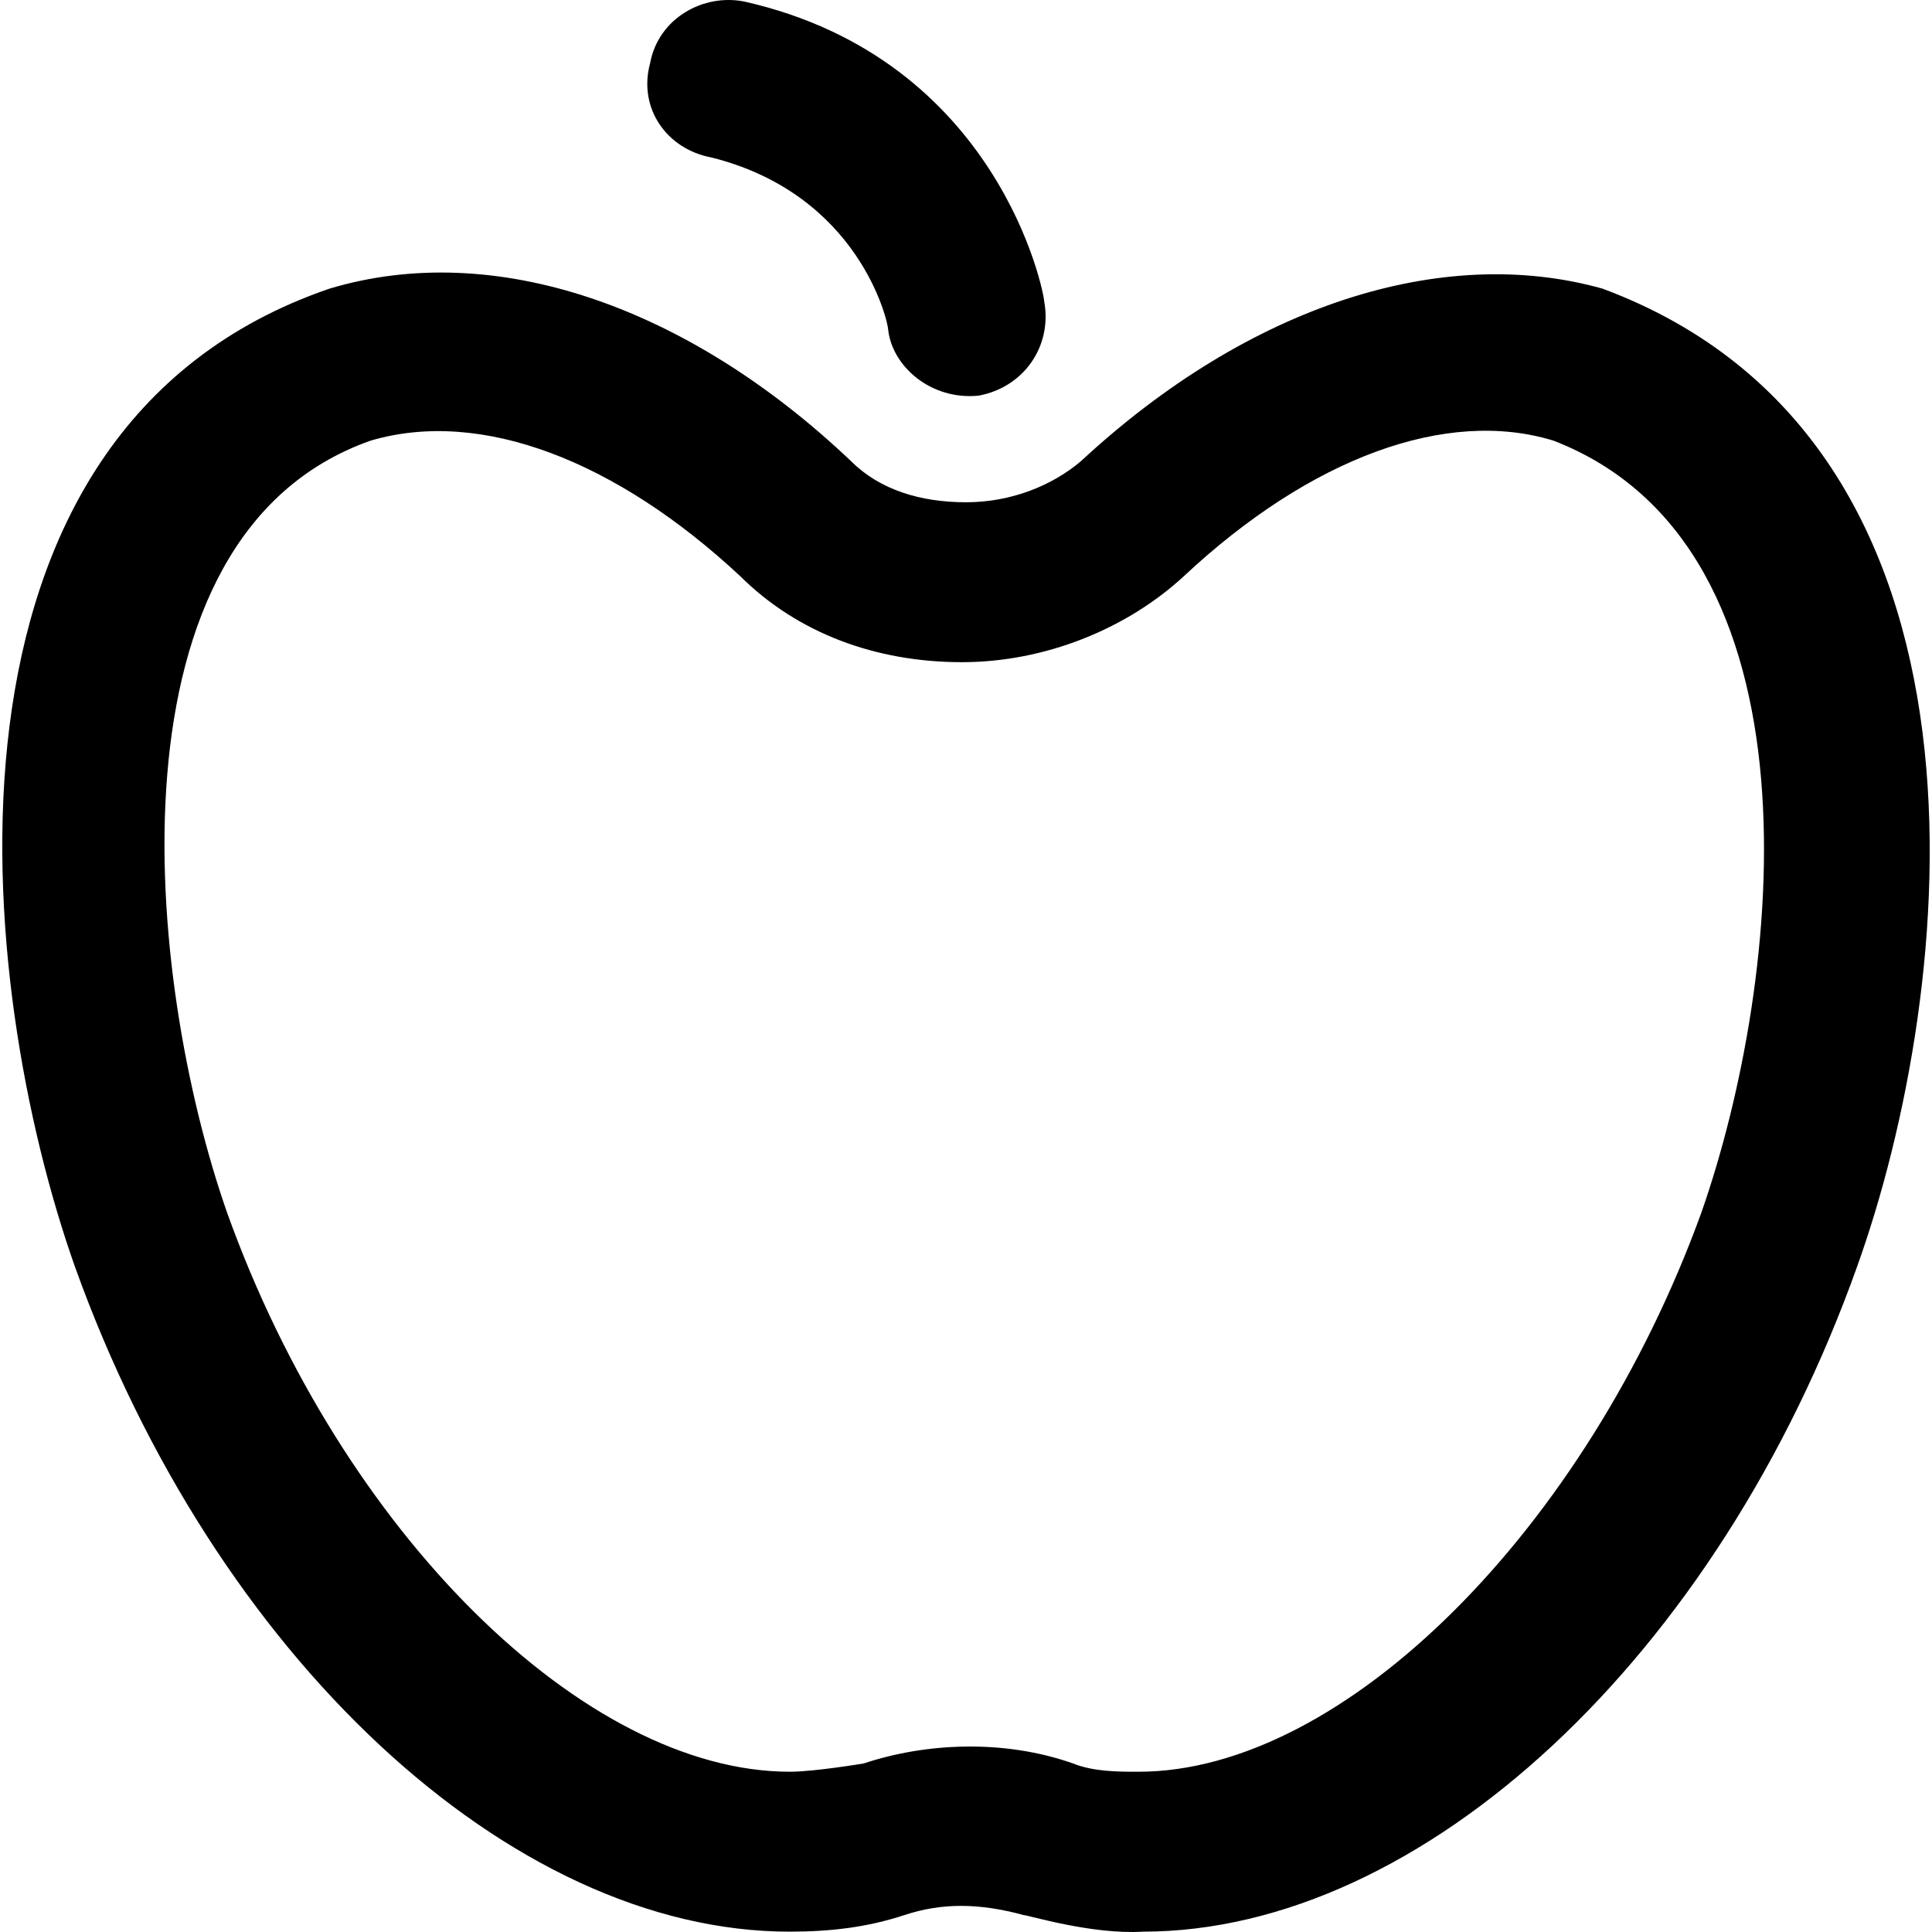
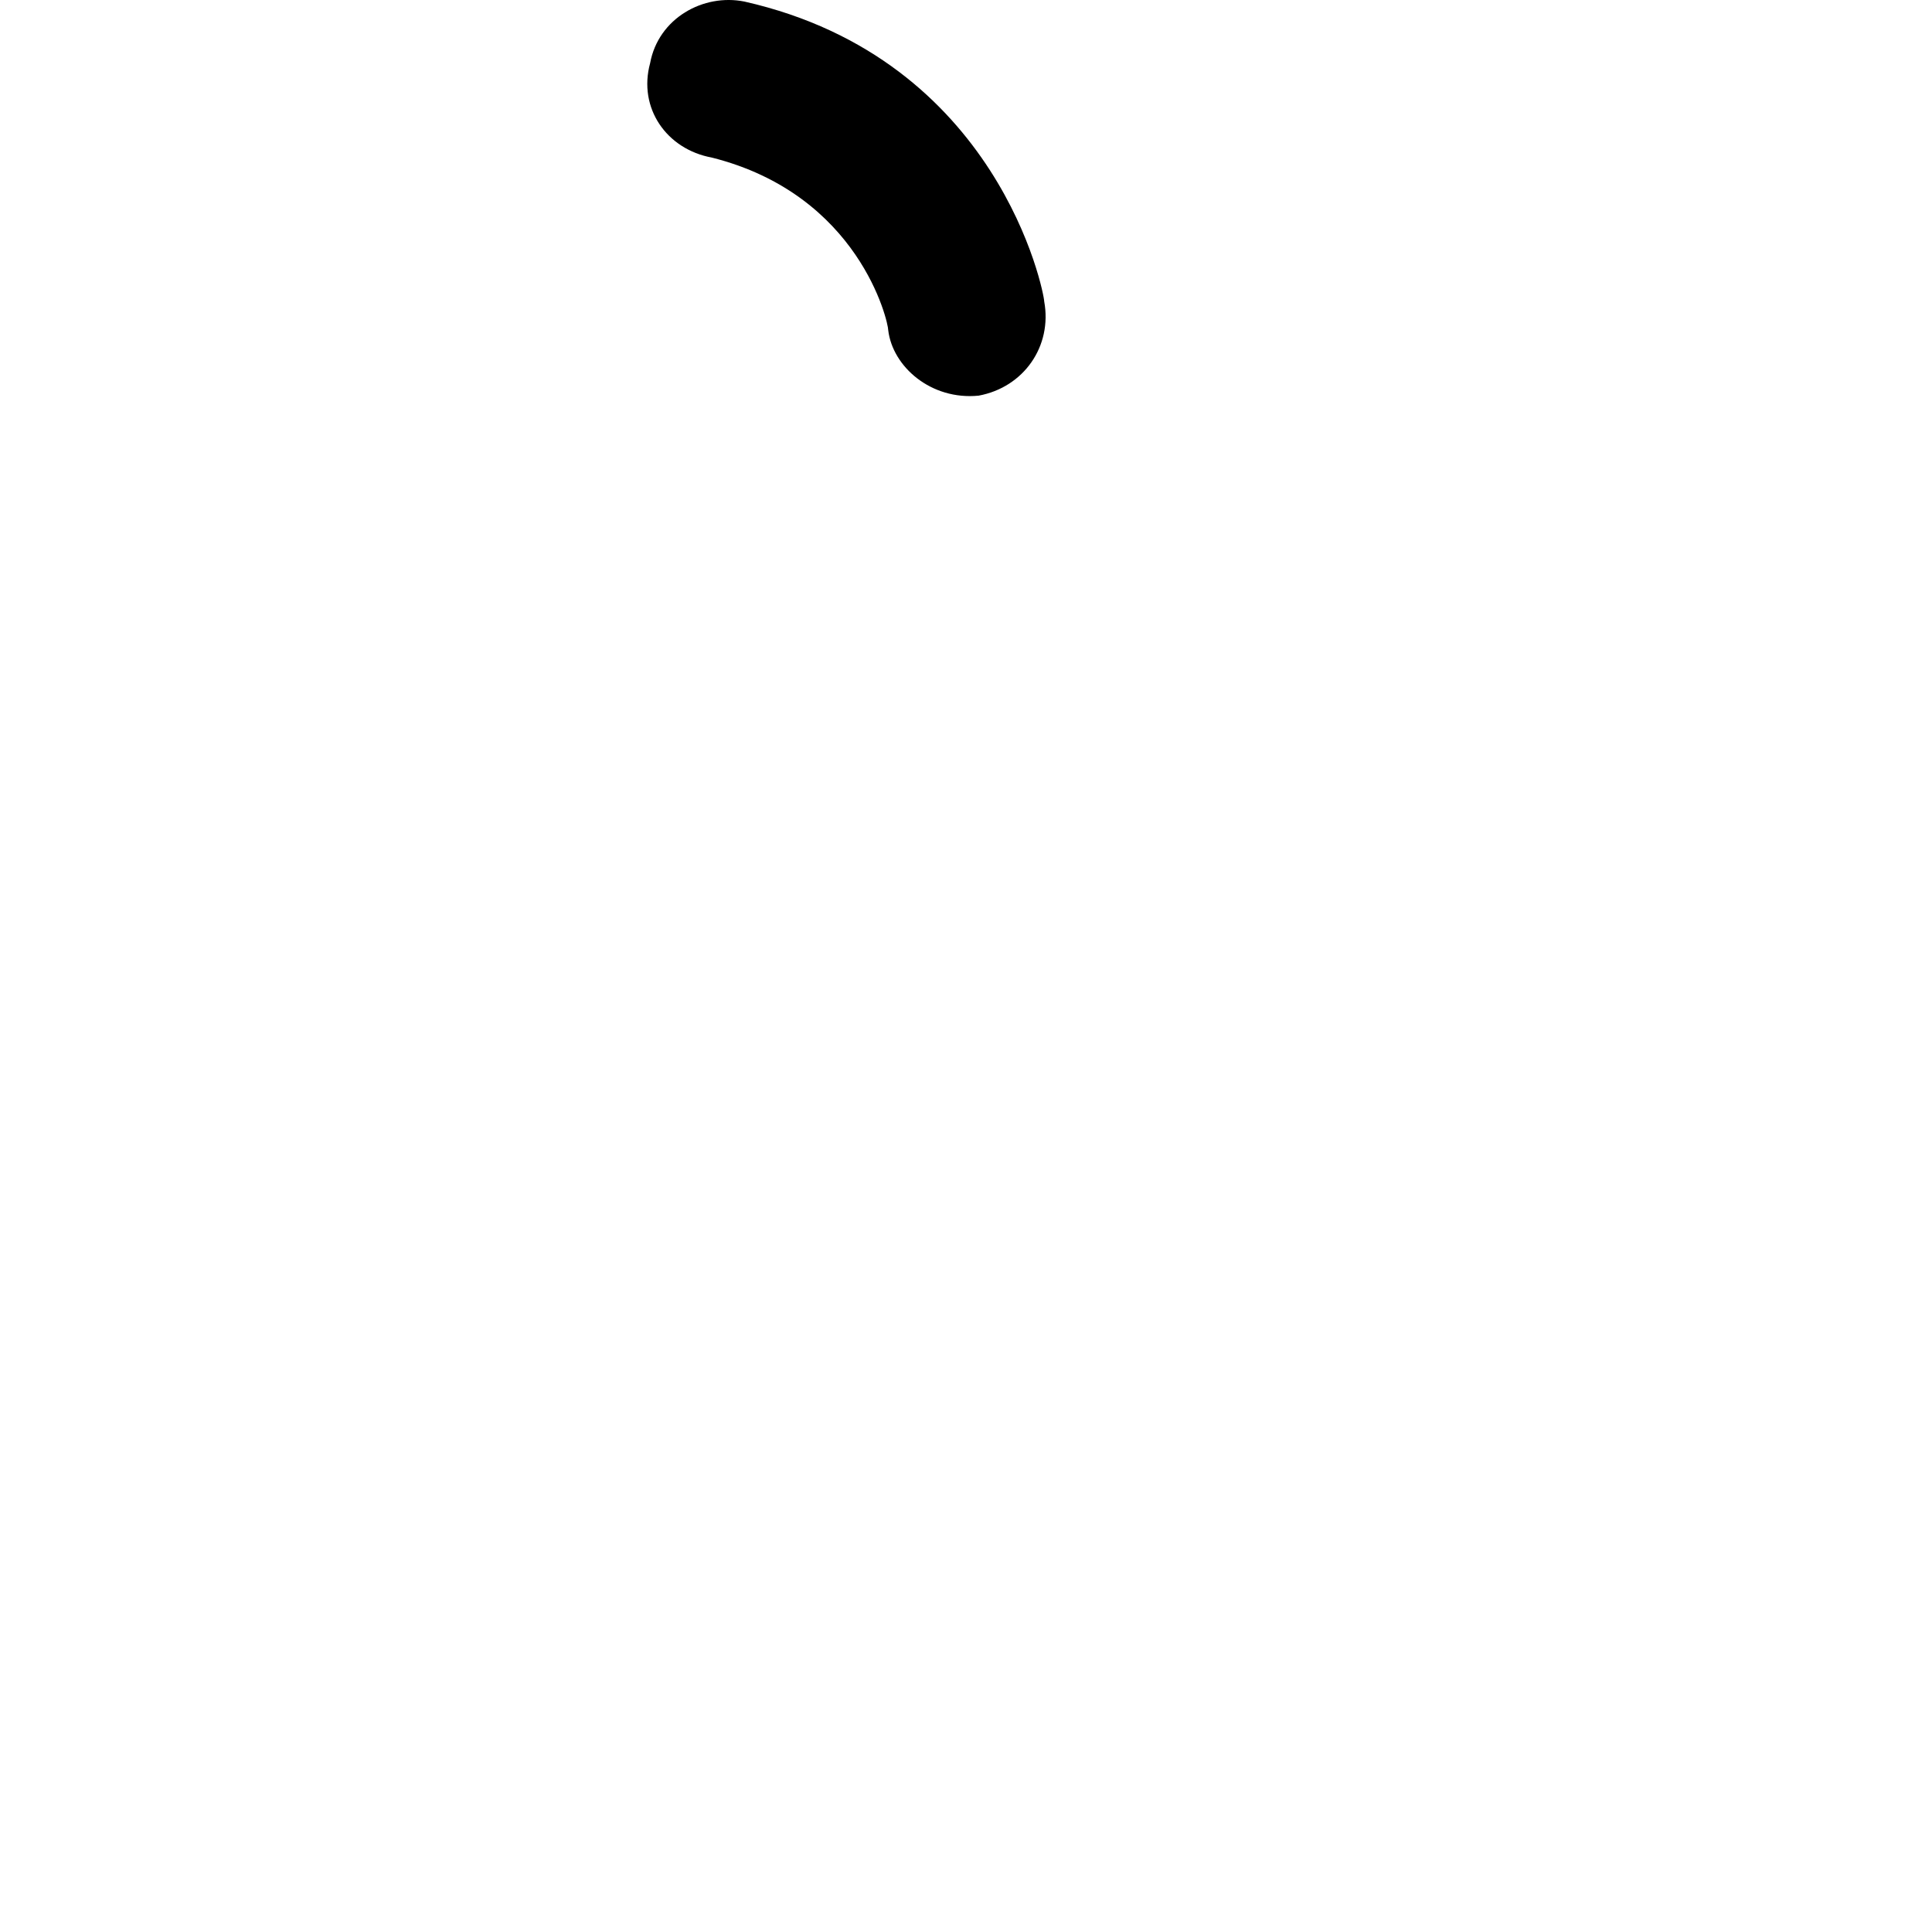
<svg xmlns="http://www.w3.org/2000/svg" fill="#000000" height="800px" width="800px" version="1.1" id="Capa_1" viewBox="0 0 489.287 489.287" xml:space="preserve">
  <g>
    <g>
      <g>
        <g>
-           <path d="M289.444,489.2L289.444,489.2c-12.9,0.8-29.1-4.2-30.2-4.2c-11.4-3.1-20.8-3.1-30.2,0l0,0l0,0      c-9.4,3.1-18.7,4.2-29.1,4.2c-70.7,0-145.6-69.7-181-168.5c-25-70.7-40.6-211.6,64.5-247.6c41.6-12.5,90.5,4.2,132.1,43.7      c7.3,7.3,17.7,10.4,29.1,10.4c11.4,0,21.8-4.2,29.1-10.4c42.6-39.5,91.5-55.1,132.1-43.7c105.1,39.1,89.5,177.9,64.5,247.6      C435.144,419.5,360.244,489.2,289.444,489.2z M271.744,446.6c5.2,2.1,11.4,2.1,16.6,2.1c52,0,113.4-61.4,142.5-141.5      c20.8-59.3,32.1-168.7-37.4-195.6c-27-8.3-61.4,4.2-93.6,34.3c-14.6,13.5-35.4,21.8-56.2,21.8c-21.8,0-41.6-7.3-56.2-21.8      c-31.2-29.1-65.5-42.6-93.6-34.3c-68.1,24-57.1,136.3-36.3,195.6c29.1,81.1,90.5,141.5,142.5,141.5c6.2,0,18.7-2.1,18.7-2.1      C234.344,441.4,254.144,440.4,271.744,446.6C271.744,445.6,271.744,445.6,271.744,446.6z" />
-         </g>
+           </g>
        <g>
          <path d="M224.944,83.6c0-2.1-7.3-34.3-44.7-43.7c-11.4-2.1-18.7-12.5-15.6-23.9c2.1-11.4,13.5-17.7,23.9-15.6      c64.5,14.6,75.9,73.9,75.9,75.9c2.1,11.4-5.2,21.8-16.6,23.9C235.844,101.4,226.044,92.9,224.944,83.6z" />
        </g>
      </g>
    </g>
  </g>
</svg>